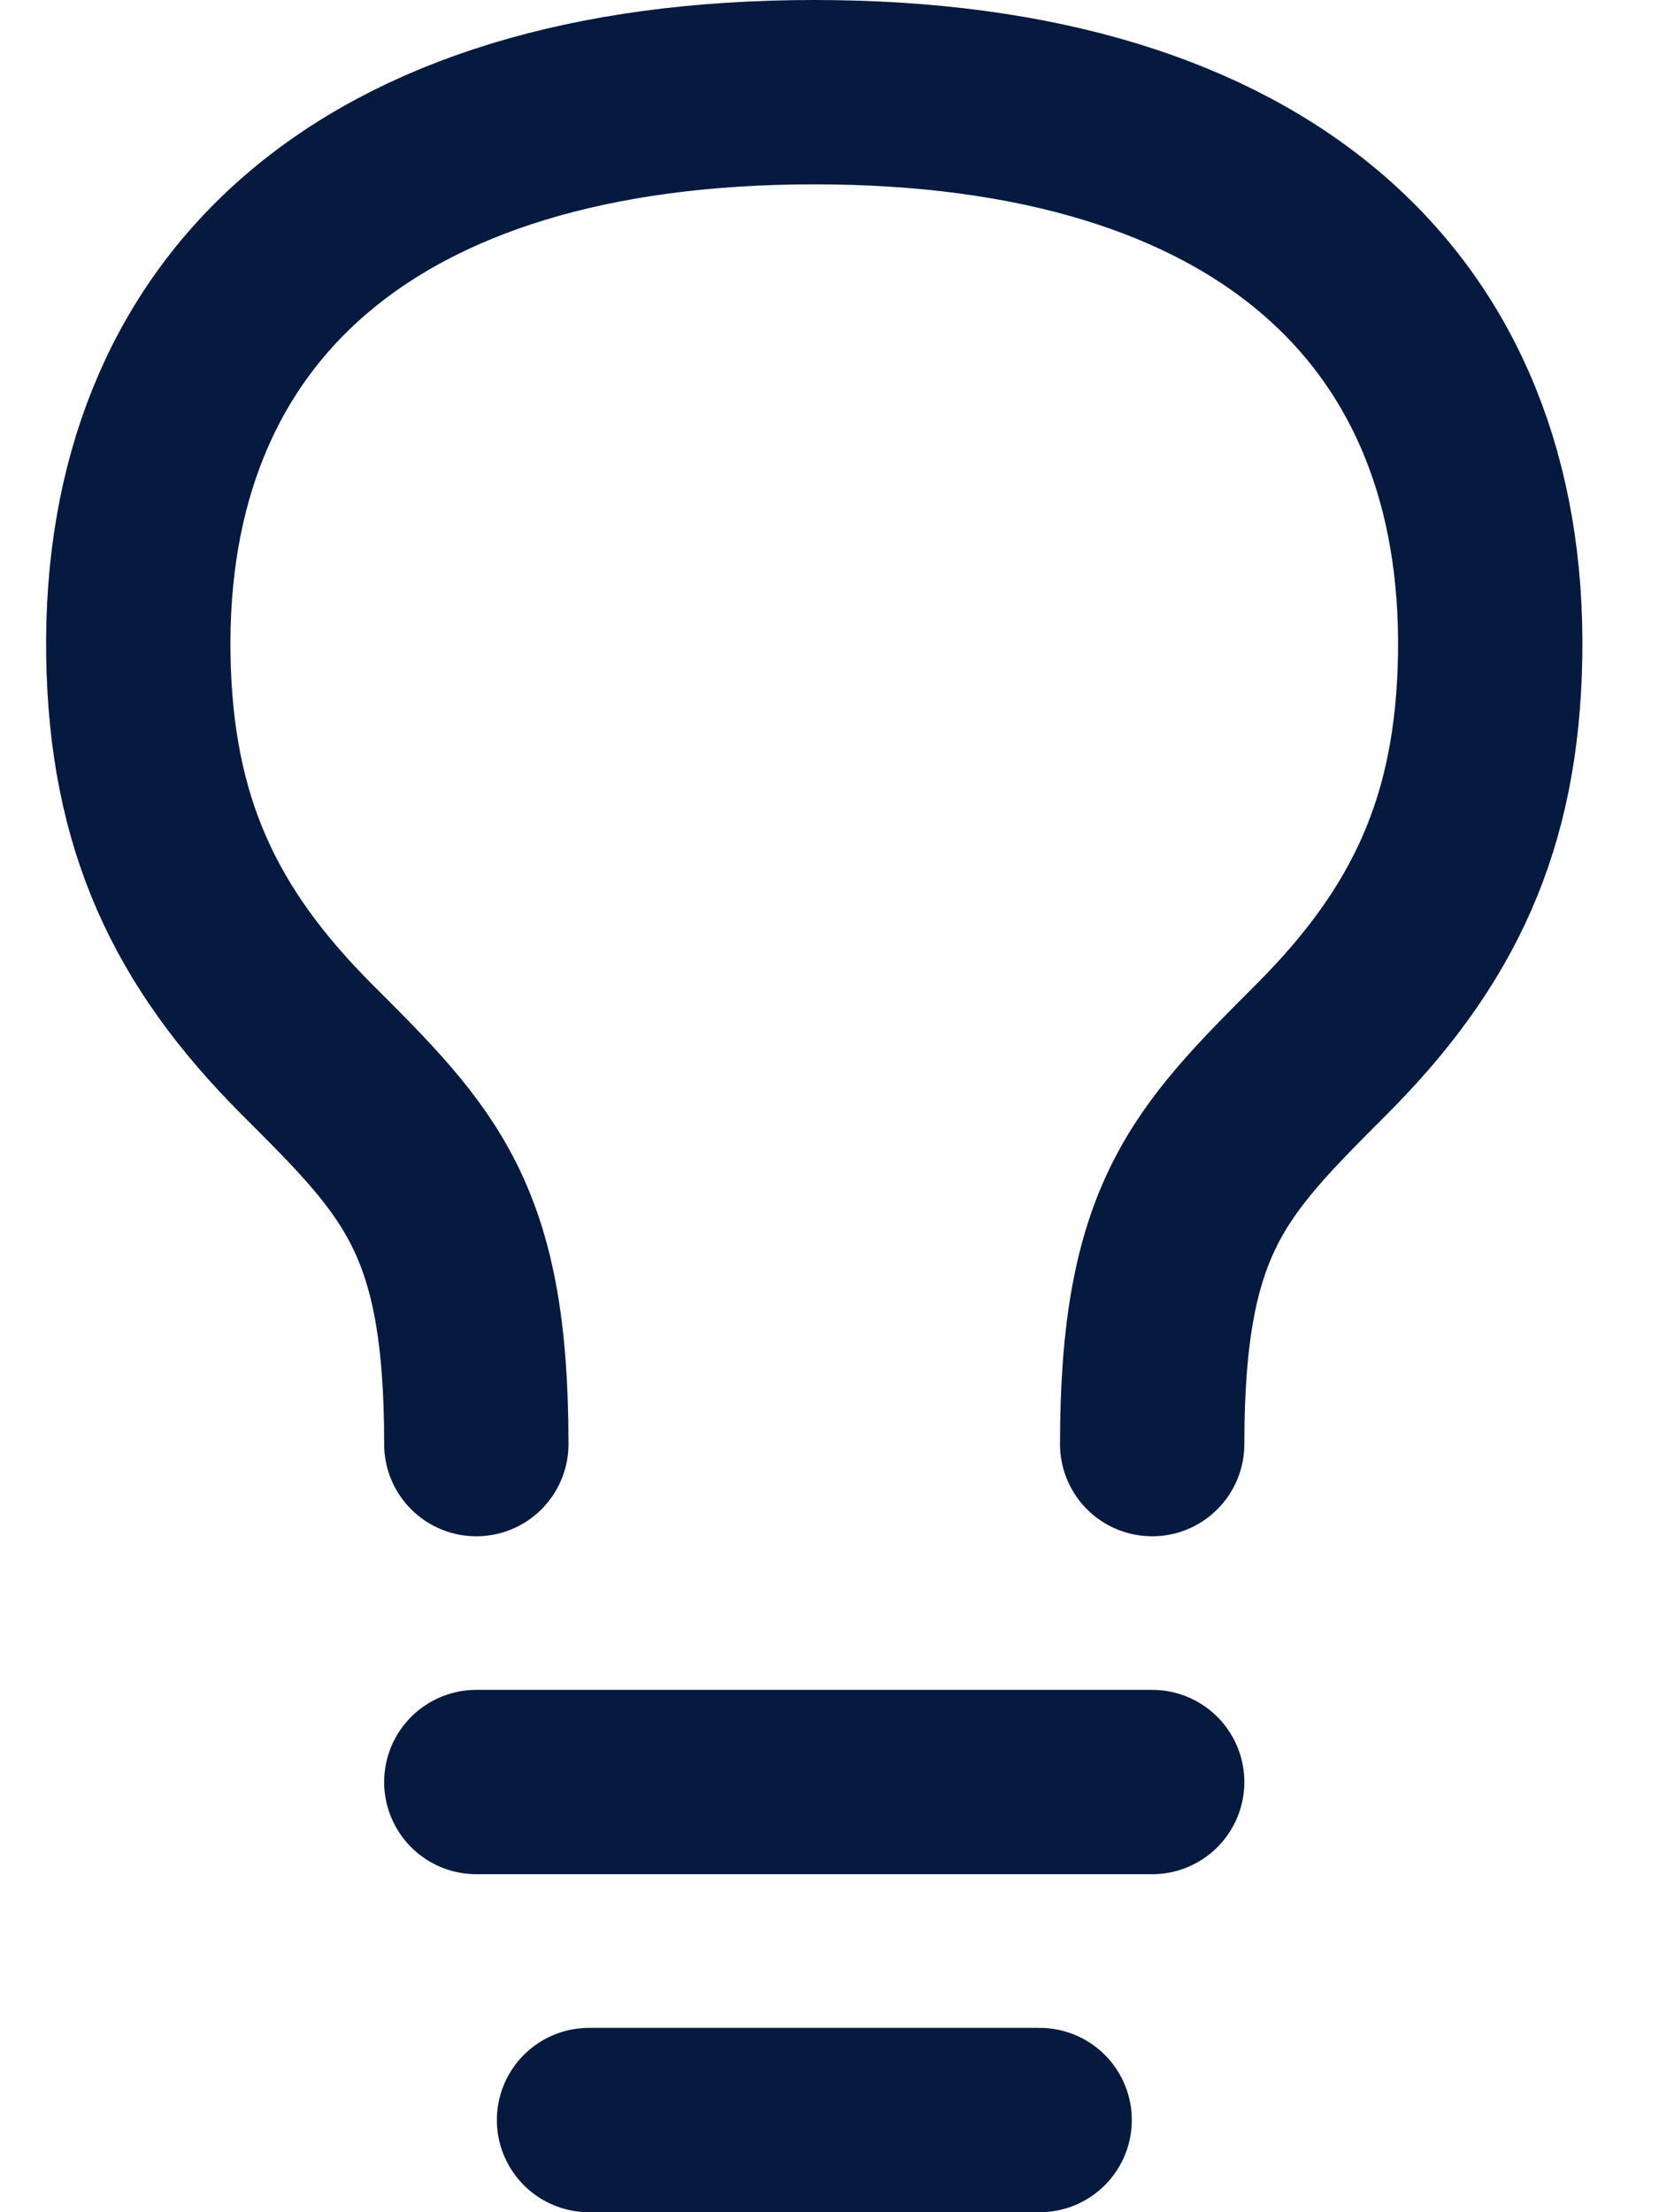
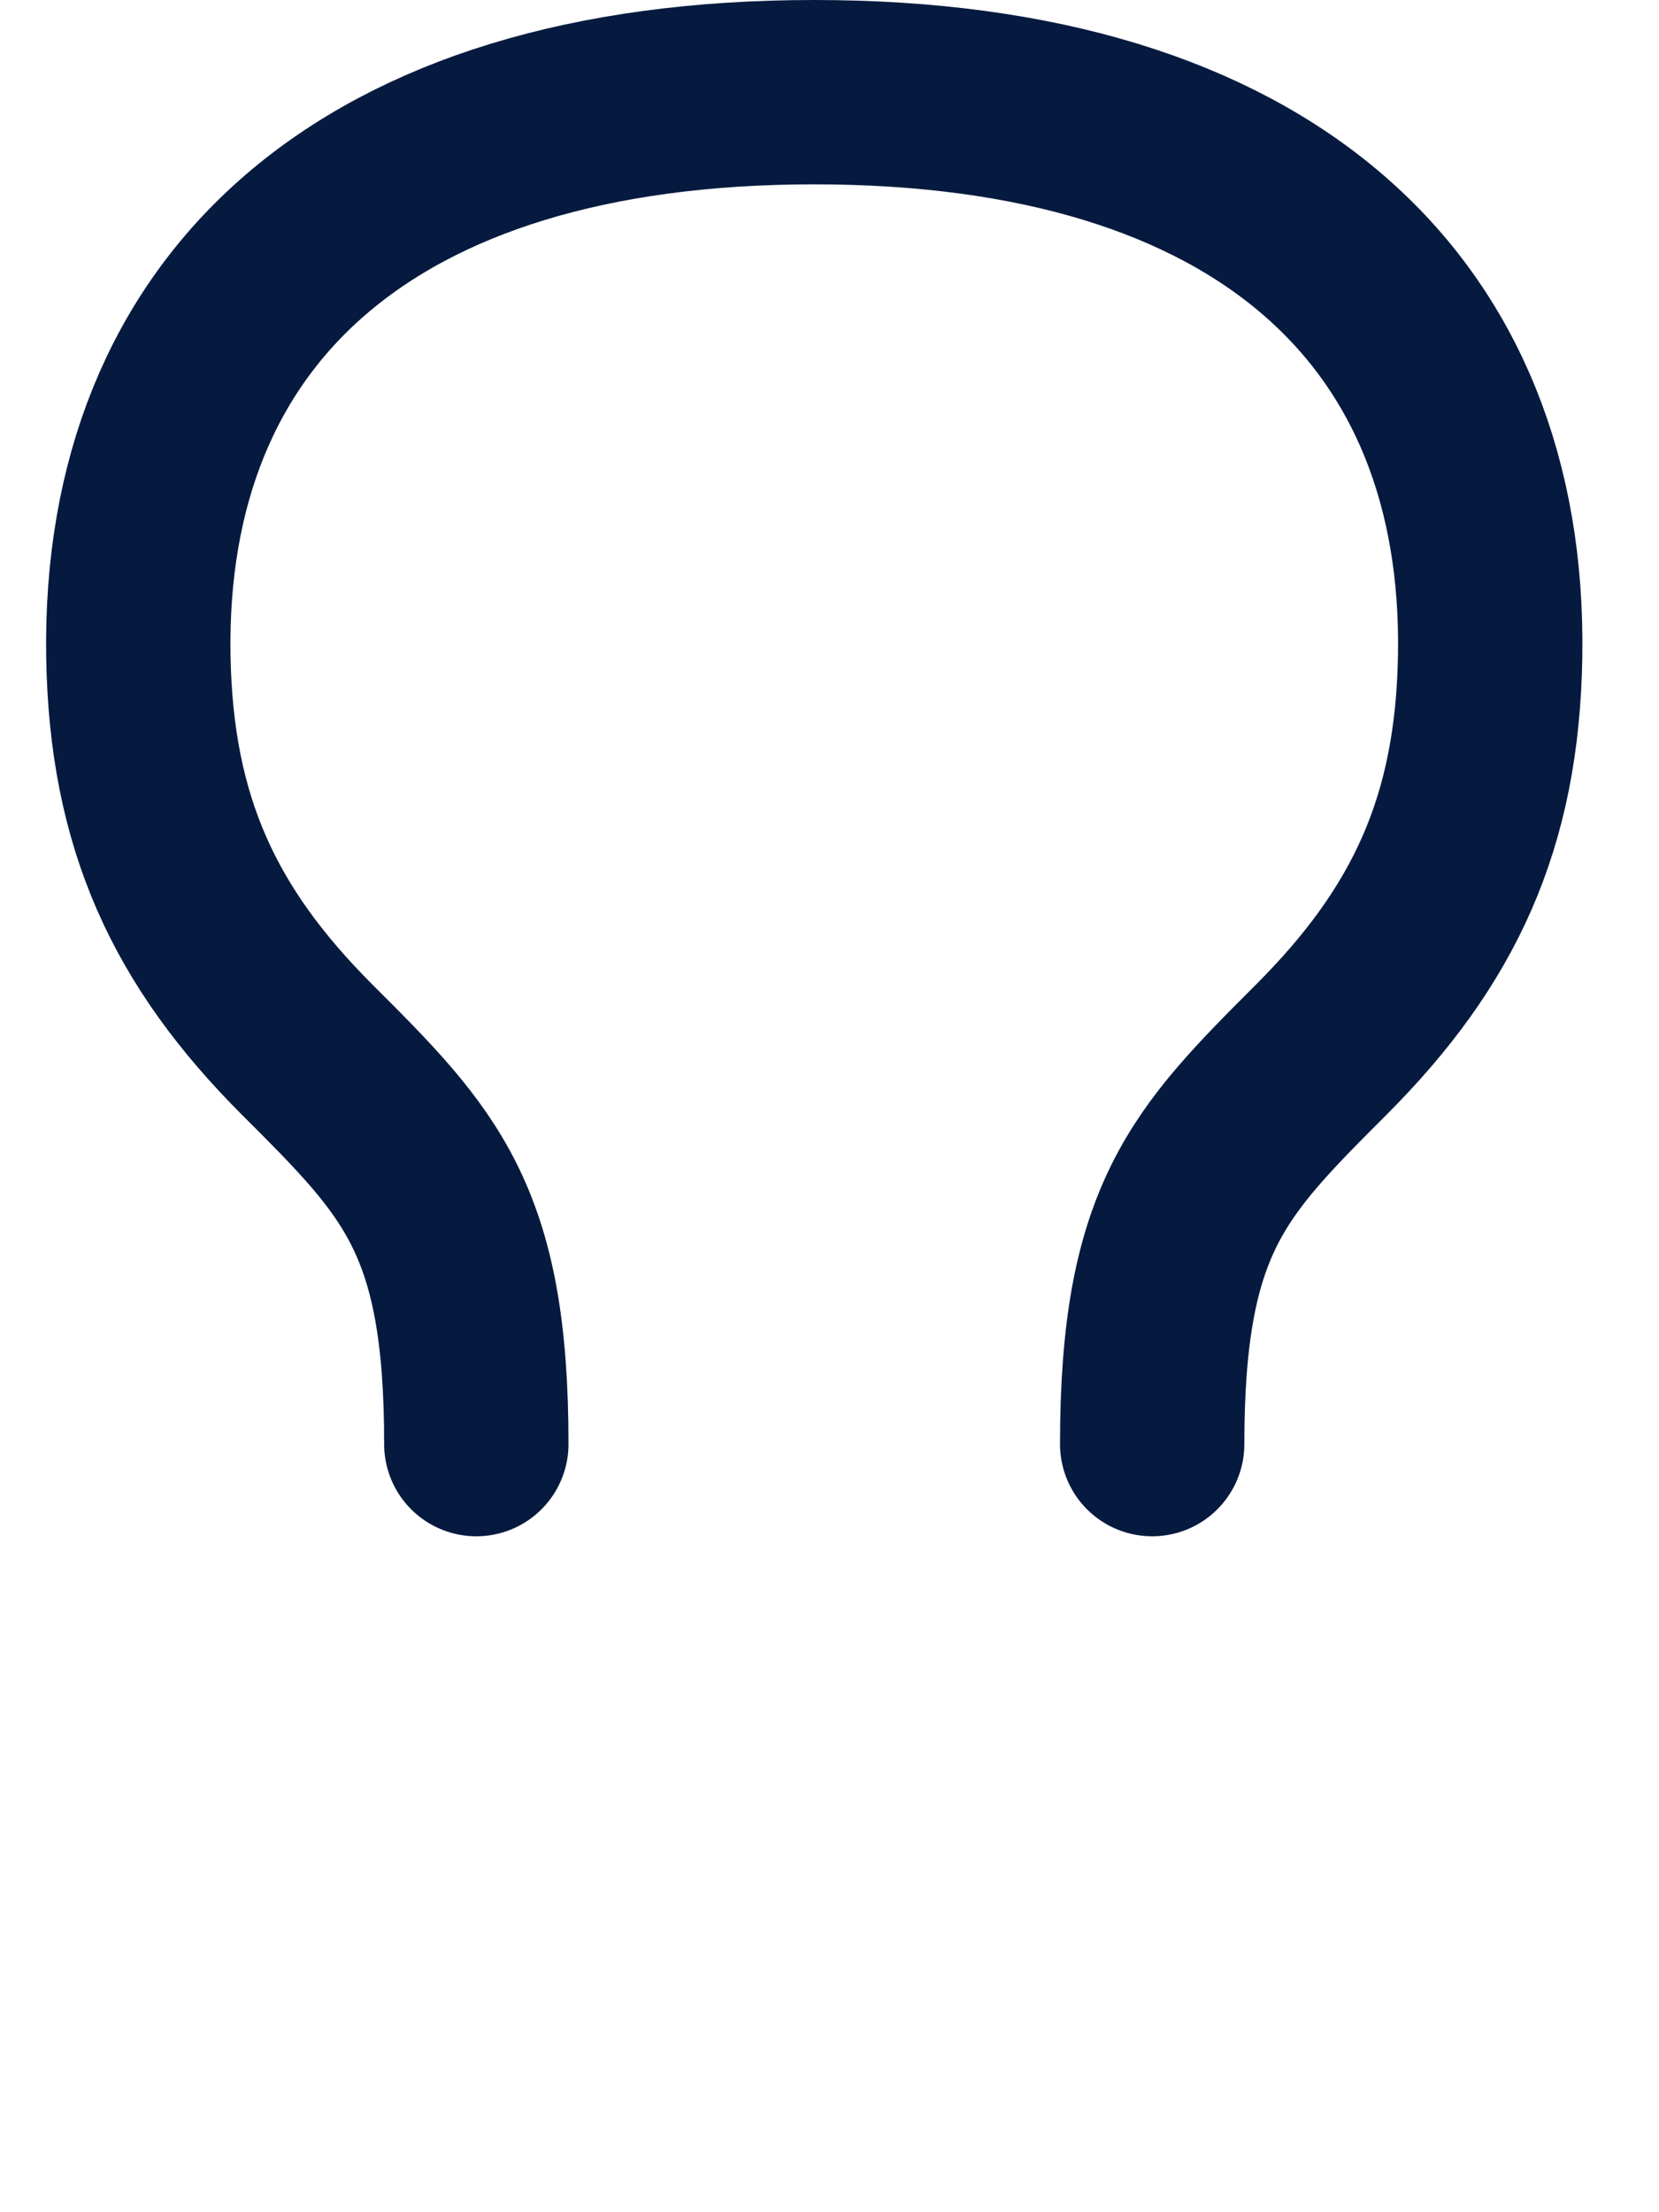
<svg xmlns="http://www.w3.org/2000/svg" width="18" height="24" viewBox="0 0 18 24" fill="none">
-   <path d="M5.168 19.333H12.501" stroke="#061A3F" stroke-width="2" stroke-linecap="round" stroke-linejoin="round" />
-   <path d="M6.391 23H11.28" stroke="#061A3F" stroke-width="2" stroke-linecap="round" stroke-linejoin="round" />
  <path d="M5.168 15.667C5.169 13.222 4.558 12.611 3.334 11.389C2.112 10.167 1.53 8.929 1.501 7.111C1.444 3.383 3.945 1 8.834 1C13.724 1 16.227 3.383 16.168 7.111C16.14 8.929 15.556 10.167 14.334 11.389C13.113 12.611 12.502 13.222 12.501 15.667" stroke="#061A3F" stroke-width="2" stroke-linecap="round" stroke-linejoin="round" />
</svg>